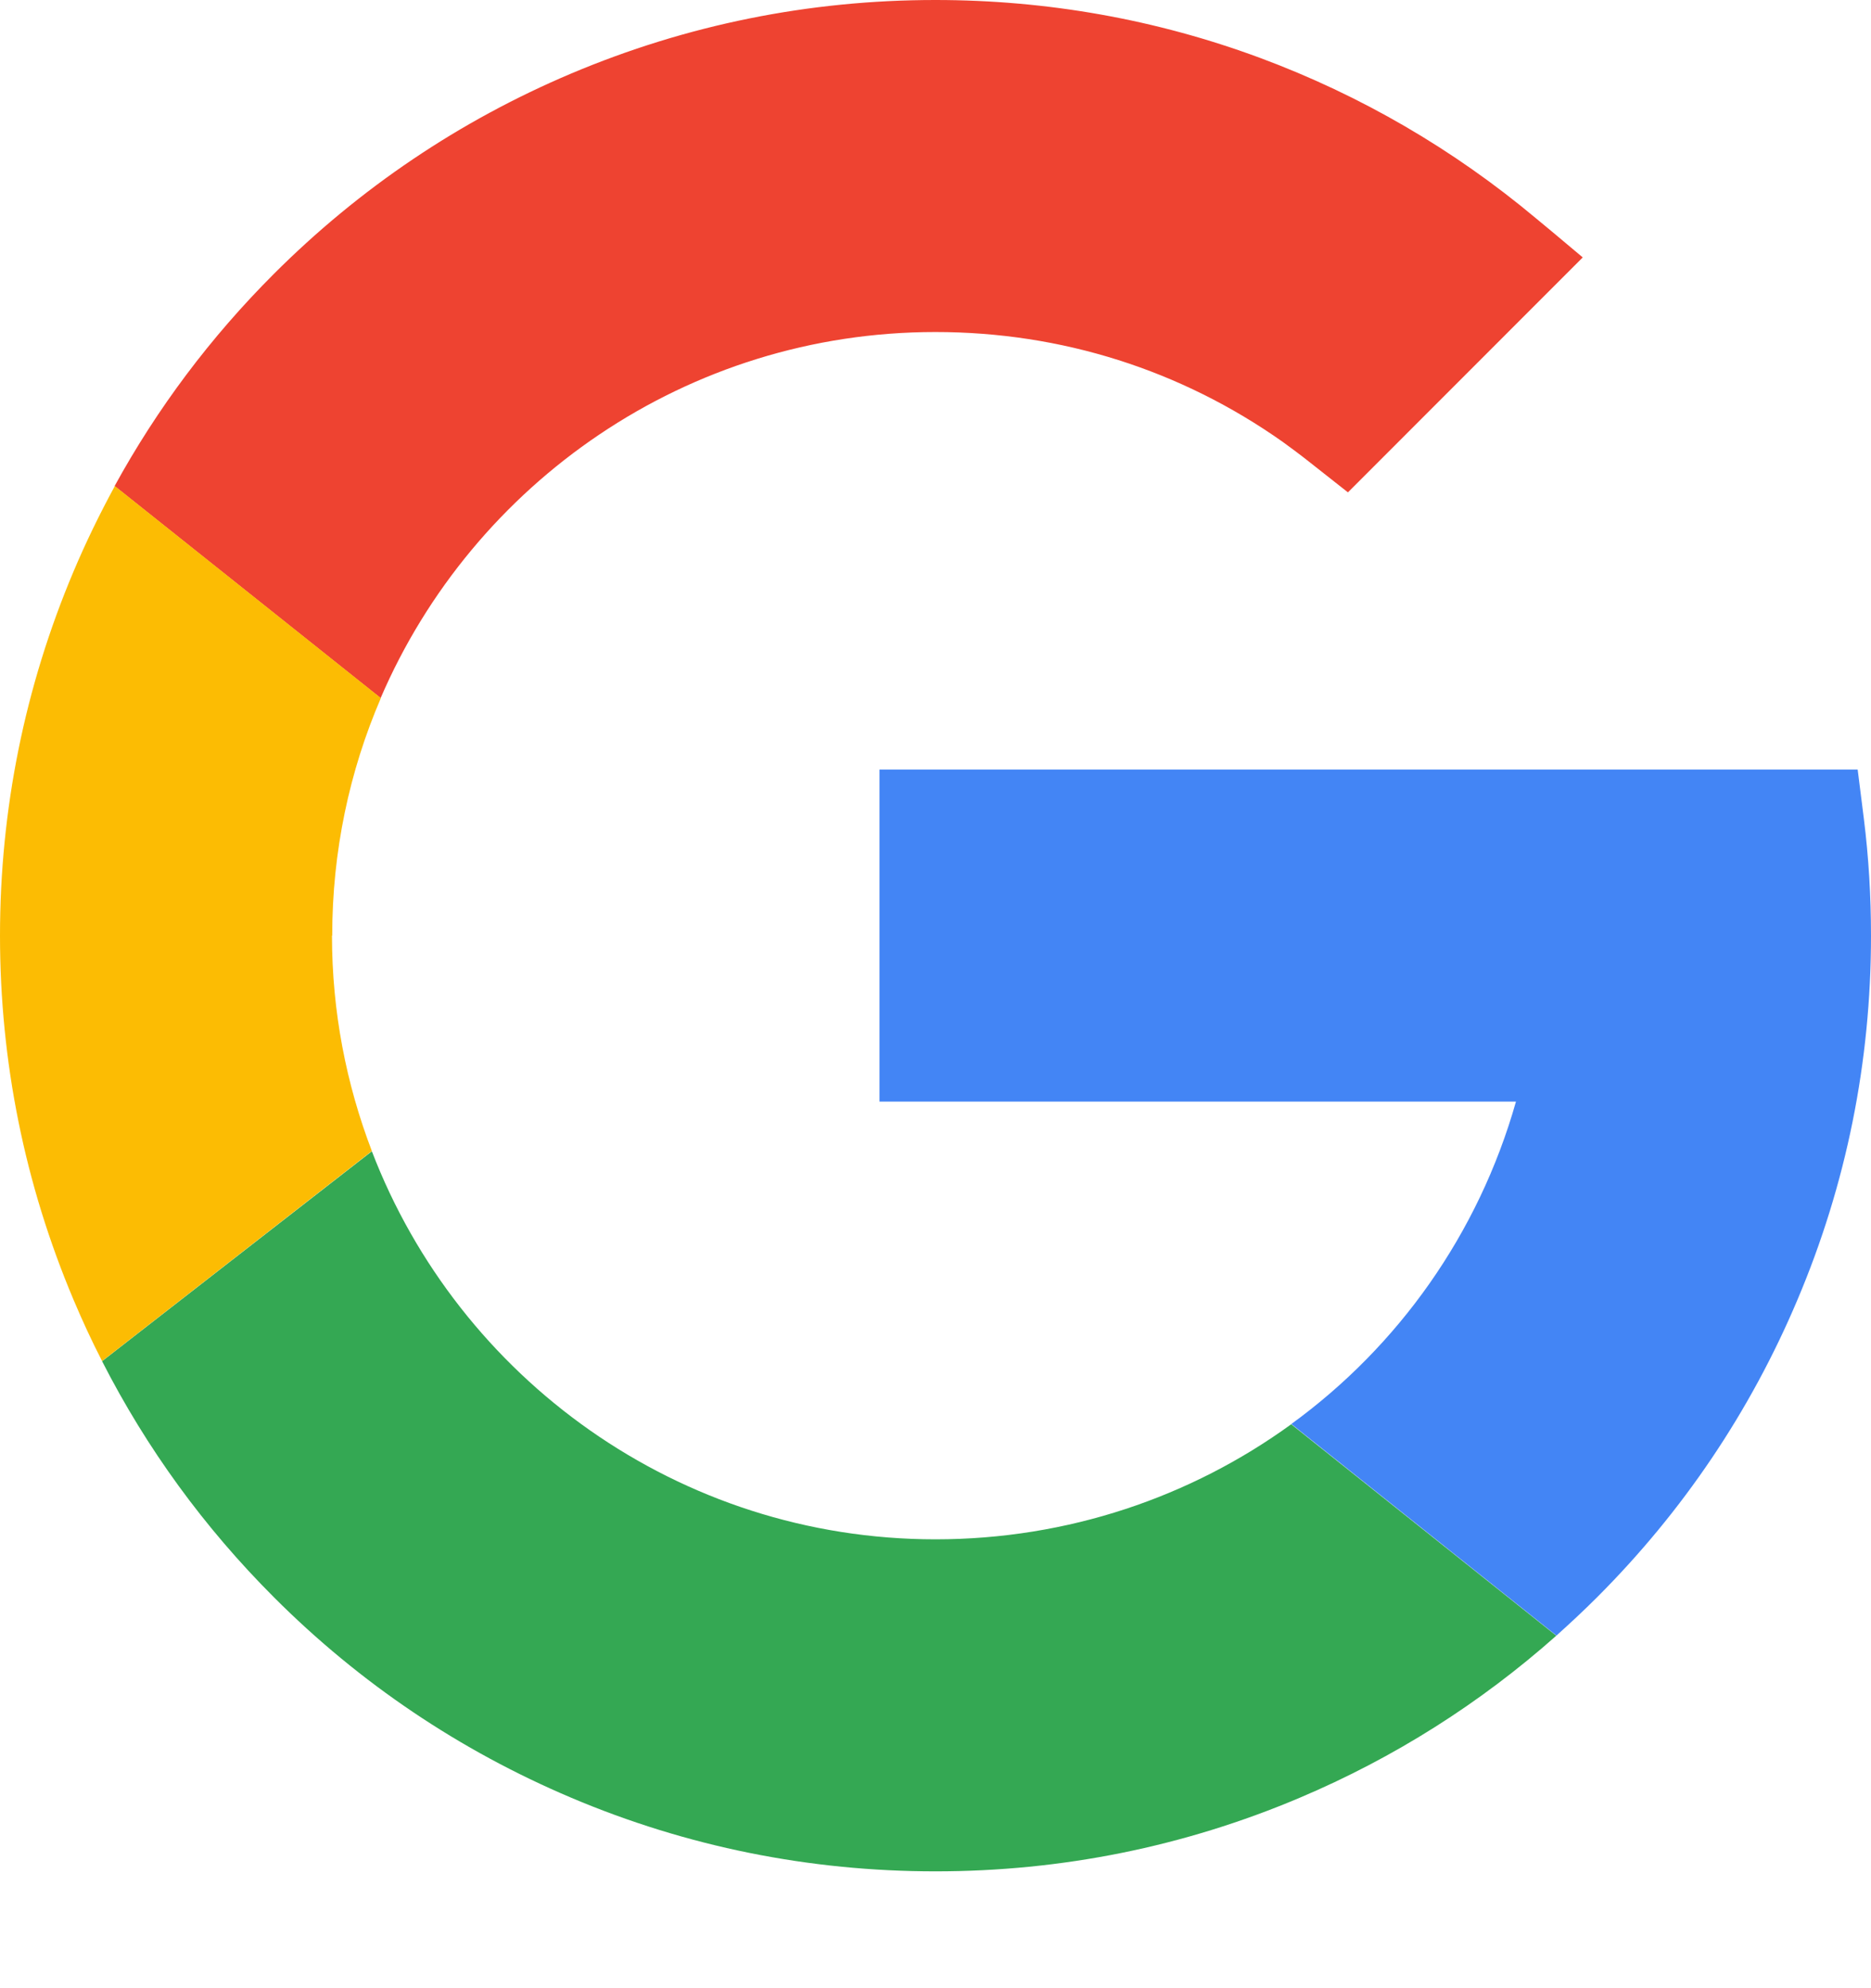
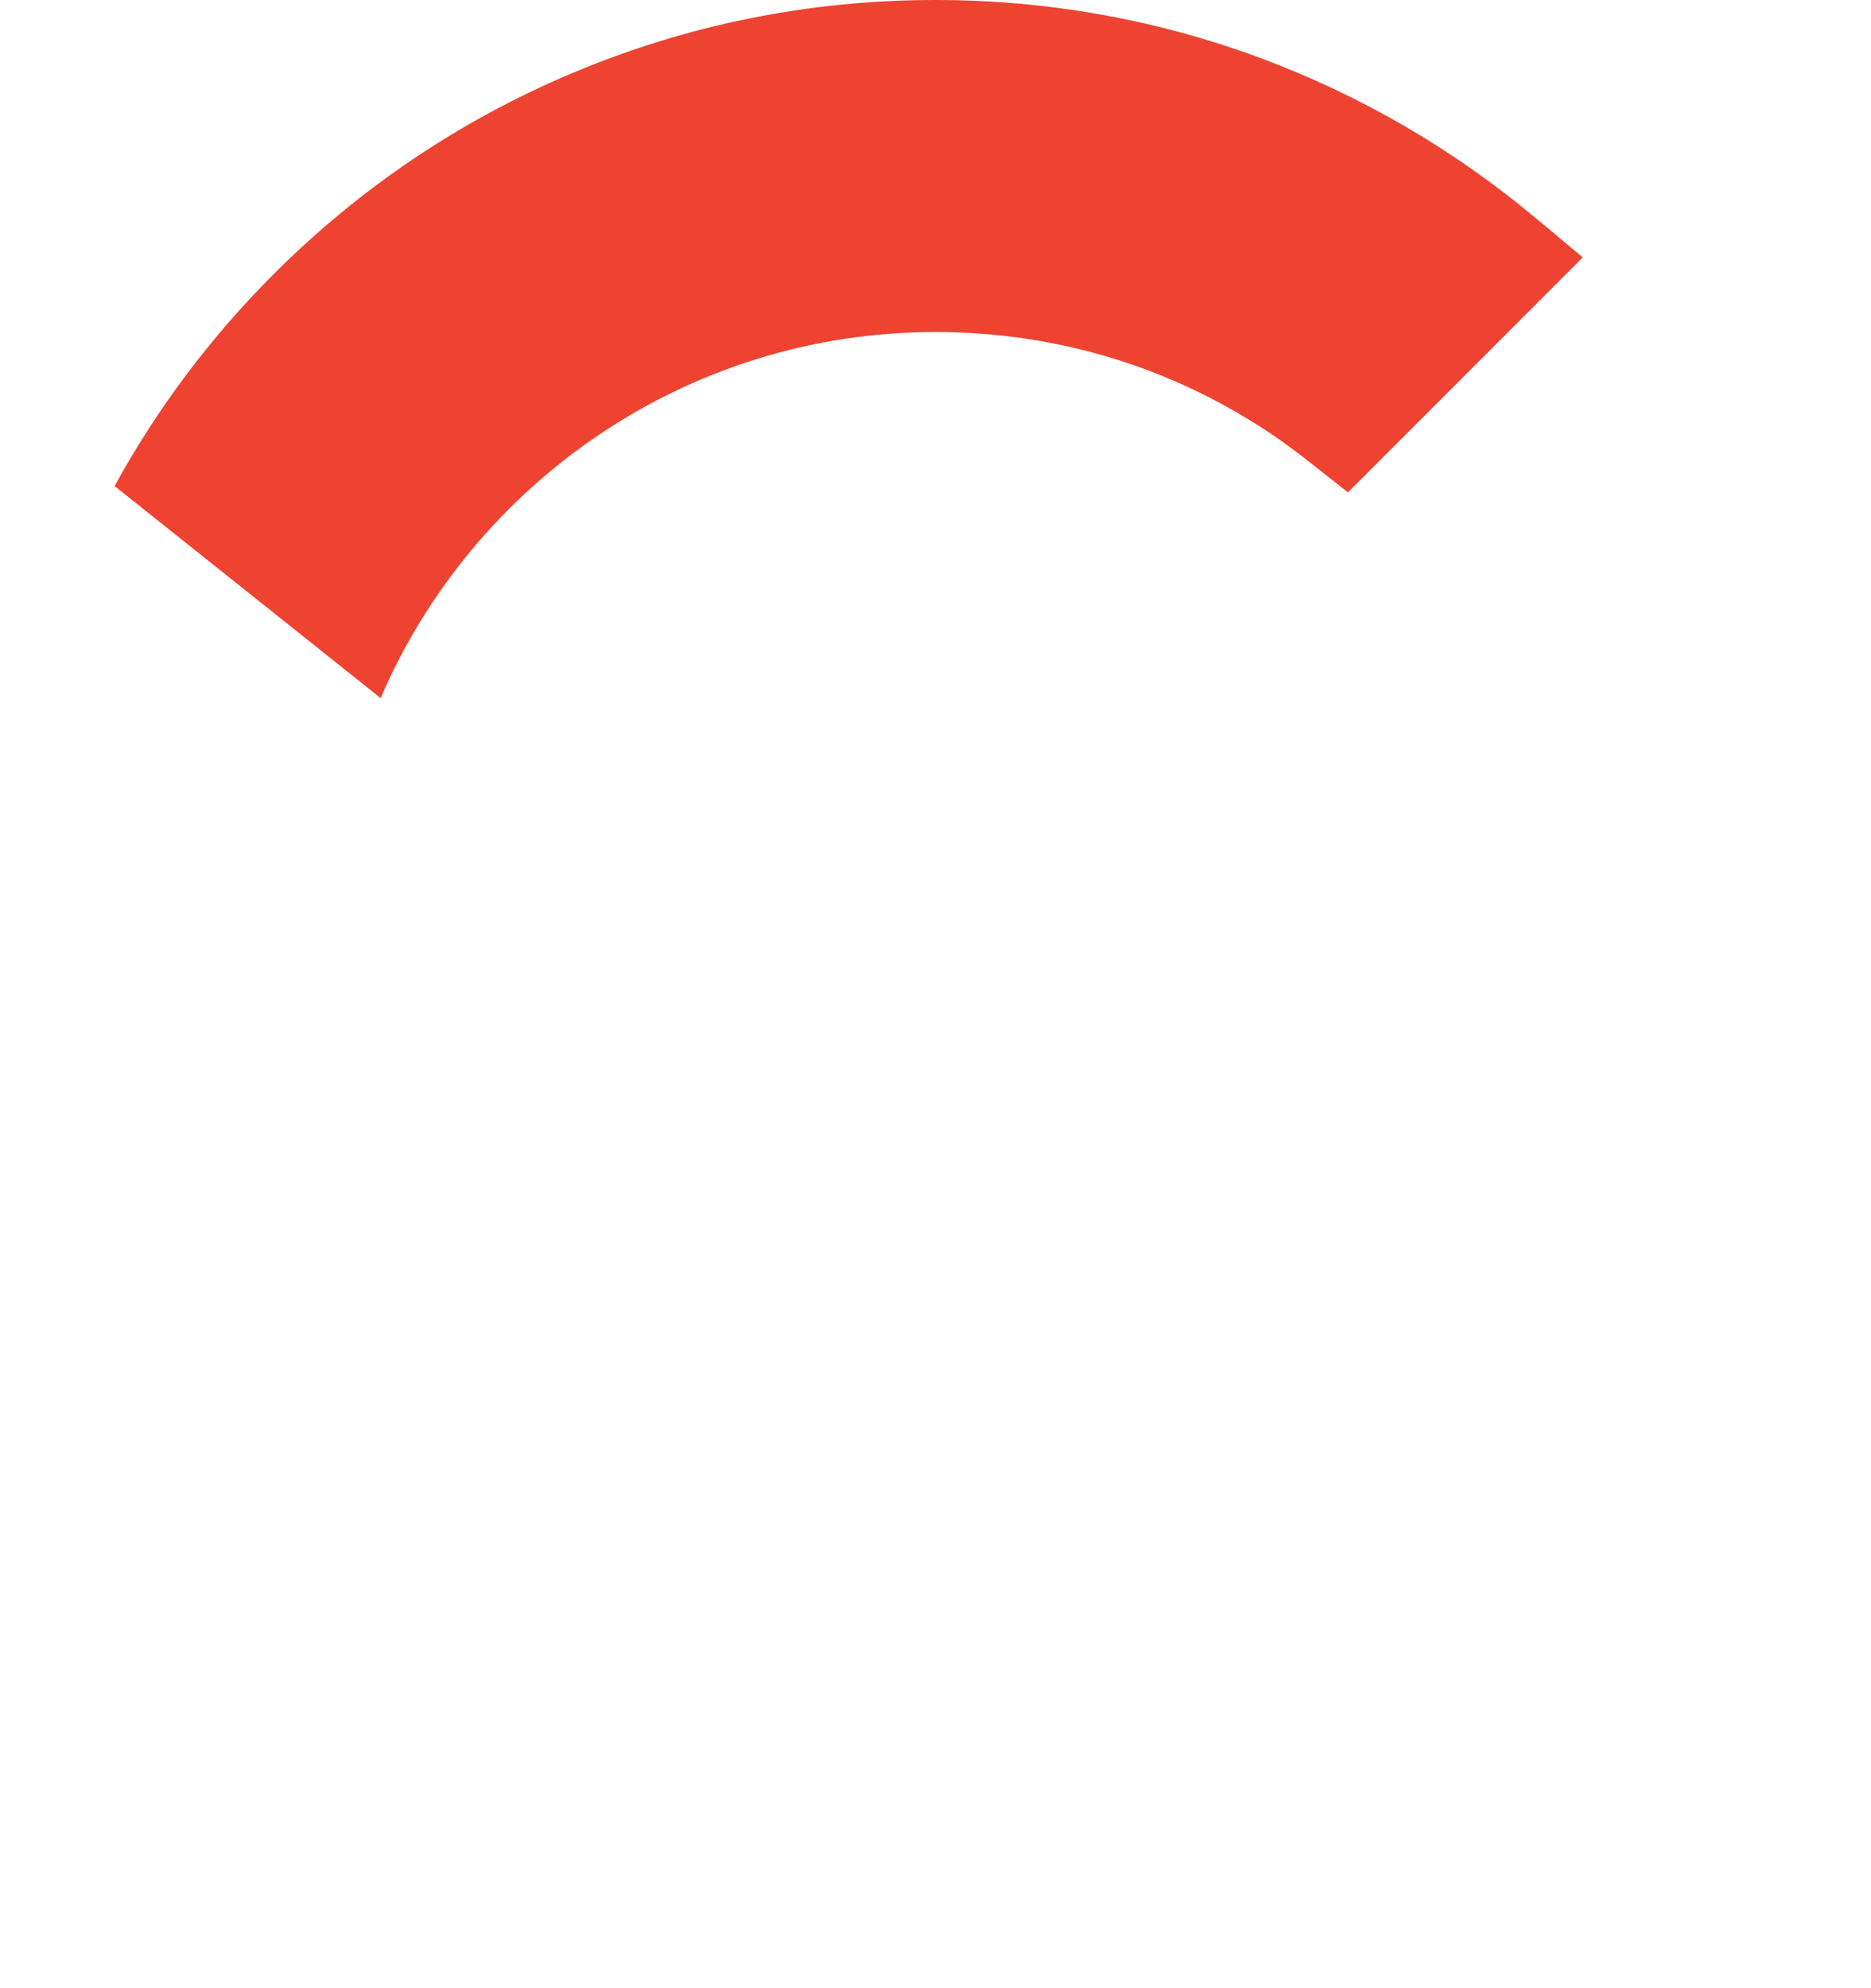
<svg xmlns="http://www.w3.org/2000/svg" width="16" height="17" viewBox="0 0 16 17" fill="none">
  <g id="Group 1171275085">
    <path id="Vector" d="M3.255 5.969L0.98 4.156C1.344 3.492 1.799 2.885 2.341 2.343C3.075 1.609 3.931 1.032 4.884 0.629C5.871 0.212 6.919 0 7.998 0C8.954 0 9.889 0.166 10.778 0.496C11.636 0.815 12.429 1.276 13.134 1.866L13.274 1.982L13.535 2.201L11.527 4.21L11.192 3.946C11.119 3.888 11.043 3.832 10.969 3.778C10.099 3.164 9.078 2.839 7.999 2.839C5.874 2.839 4.046 4.13 3.255 5.969Z" fill="#EE4331" />
-     <path id="Vector_2" d="M13.31 13.985C12.657 14.565 11.92 15.031 11.114 15.372C10.127 15.79 9.079 16.001 8 16.001C6.921 16.001 5.873 15.79 4.886 15.372C3.934 14.969 3.077 14.393 2.343 13.658C1.746 13.061 1.253 12.384 0.873 11.639L3.18 9.844C3.923 11.782 5.803 13.162 8 13.162C9.131 13.162 10.185 12.8 11.042 12.178L13.31 13.987V13.985Z" fill="#34A853" />
-     <path id="Vector_3" d="M16 8.001C16 9.081 15.789 10.127 15.371 11.114C14.968 12.068 14.392 12.923 13.657 13.658C13.545 13.77 13.428 13.879 13.31 13.985L11.043 12.176C11.955 11.513 12.643 10.552 12.964 9.419H7.521V6.58H15.886L15.939 7.001C15.98 7.329 16 7.665 16 8.001Z" fill="#4385F5" />
-     <path id="Vector_4" d="M2.839 8C2.839 8.65 2.961 9.27 3.18 9.842L0.873 11.638C0.785 11.467 0.704 11.292 0.629 11.114C0.212 10.127 0 9.079 0 8C0 6.921 0.212 5.873 0.629 4.886C0.734 4.637 0.853 4.393 0.982 4.156L3.257 5.969C2.988 6.593 2.841 7.28 2.841 8H2.839Z" fill="#FCBC03" />
  </g>
</svg>